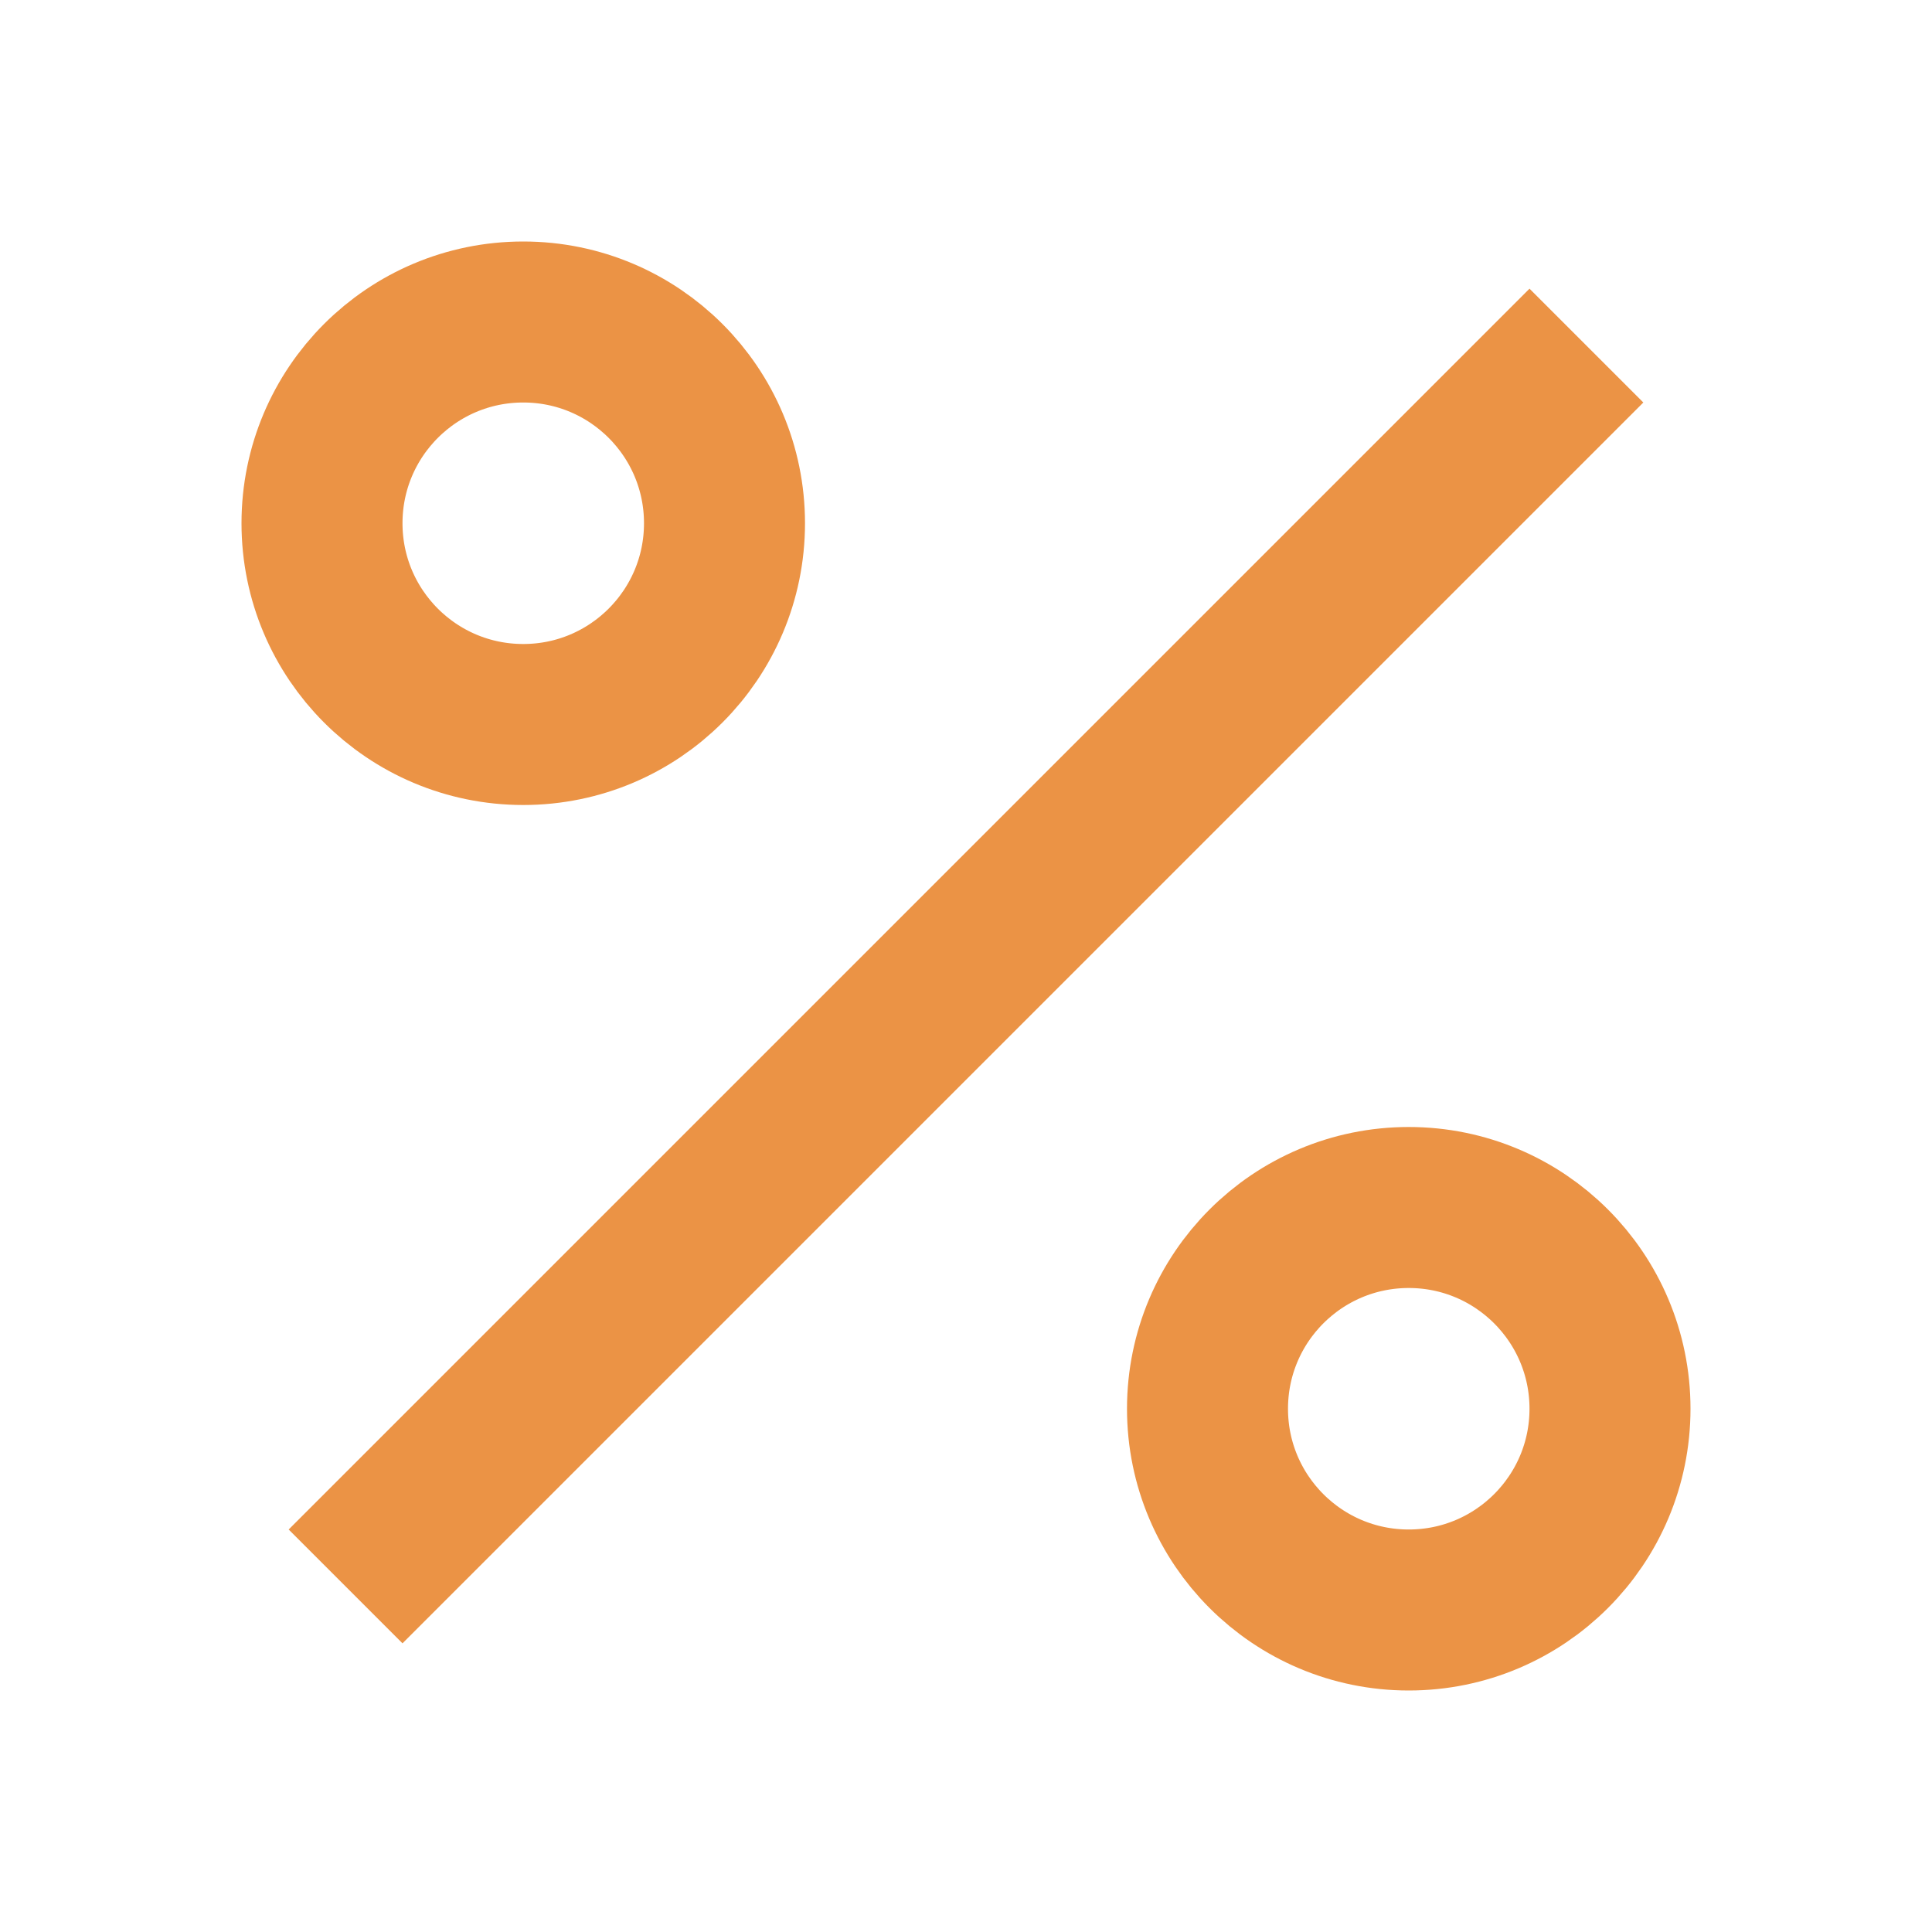
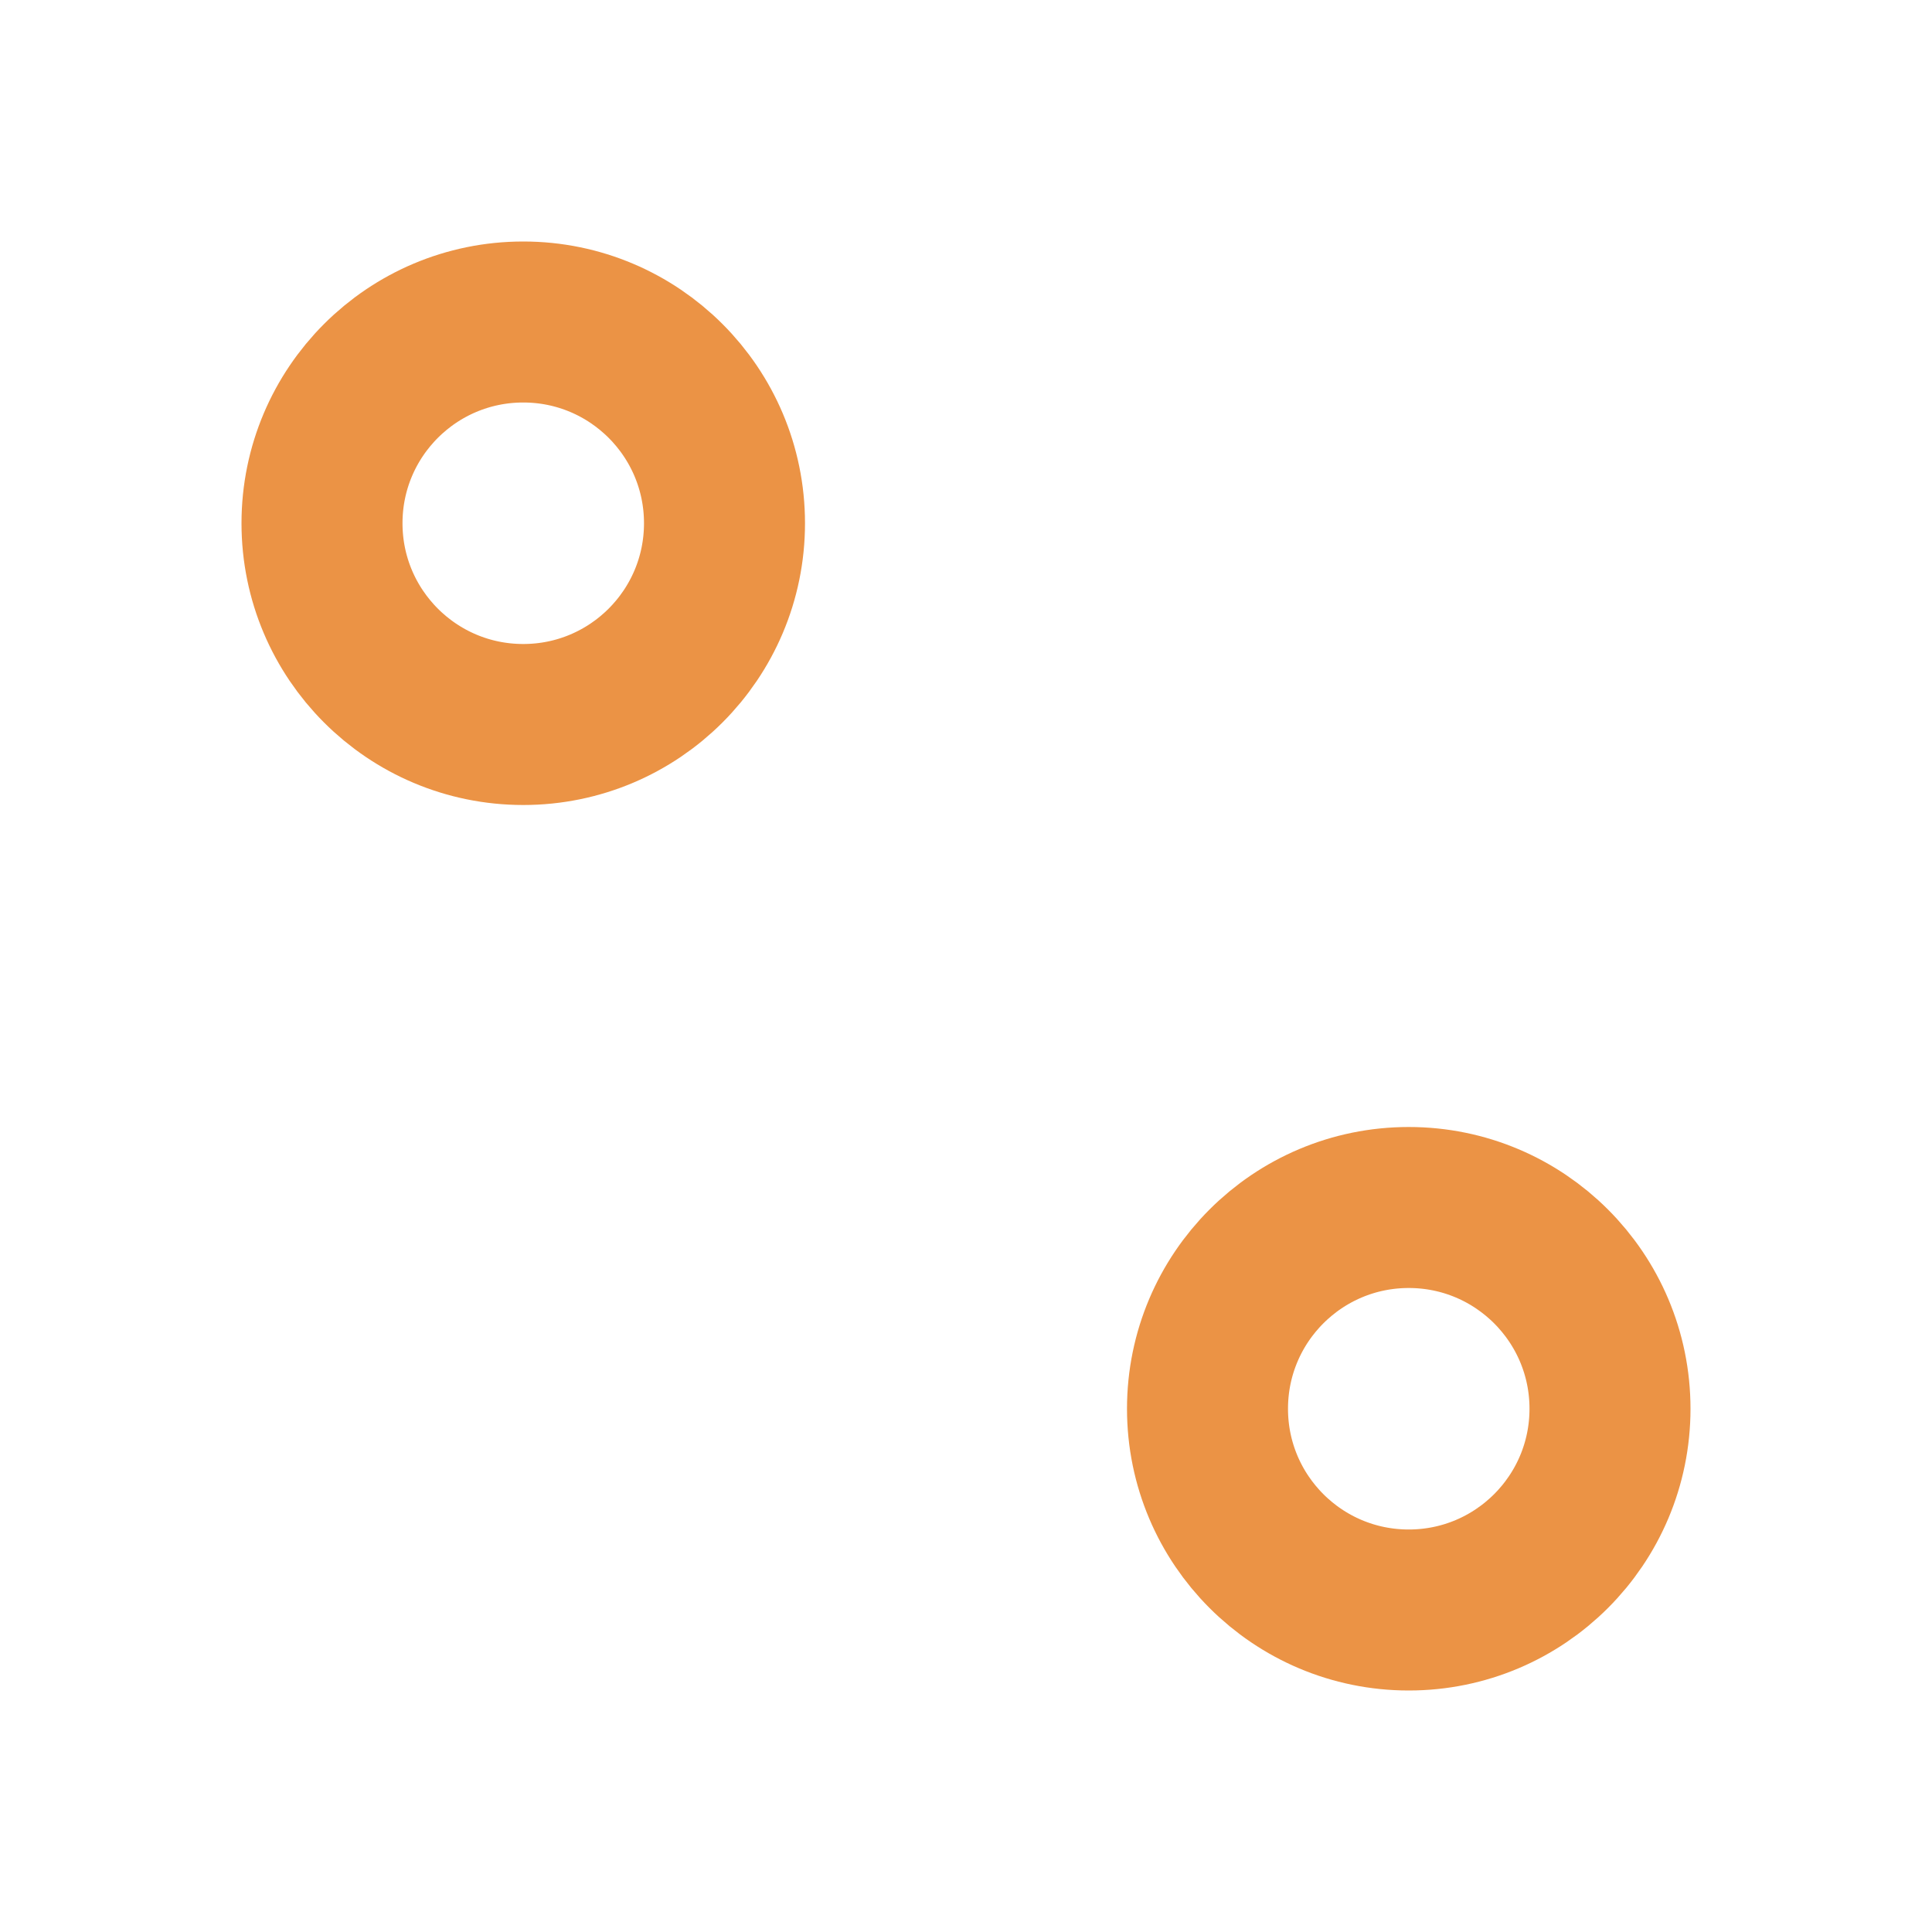
<svg xmlns="http://www.w3.org/2000/svg" width="24" height="24" viewBox="0 0 24 24" fill="none">
-   <path d="M19.707 5.707L20.414 5L19 3.586L18.293 4.293L19.707 5.707ZM4.293 18.293L3.586 19L5 20.414L5.707 19.707L4.293 18.293ZM18.293 4.293L4.293 18.293L5.707 19.707L19.707 5.707L18.293 4.293Z" fill="#EB9345" />
  <path d="M17.5 20C18.881 20 20 18.881 20 17.5C20 16.119 18.881 15 17.5 15C16.119 15 15 16.119 15 17.5C15 18.881 16.119 20 17.5 20Z" stroke="#EB9345" stroke-width="2" stroke-linecap="round" stroke-linejoin="round" />
  <path d="M6.5 9C7.881 9 9 7.881 9 6.5C9 5.119 7.881 4 6.5 4C5.119 4 4 5.119 4 6.5C4 7.881 5.119 9 6.5 9Z" stroke="#EB9345" stroke-width="2" stroke-linecap="round" stroke-linejoin="round" />
</svg>